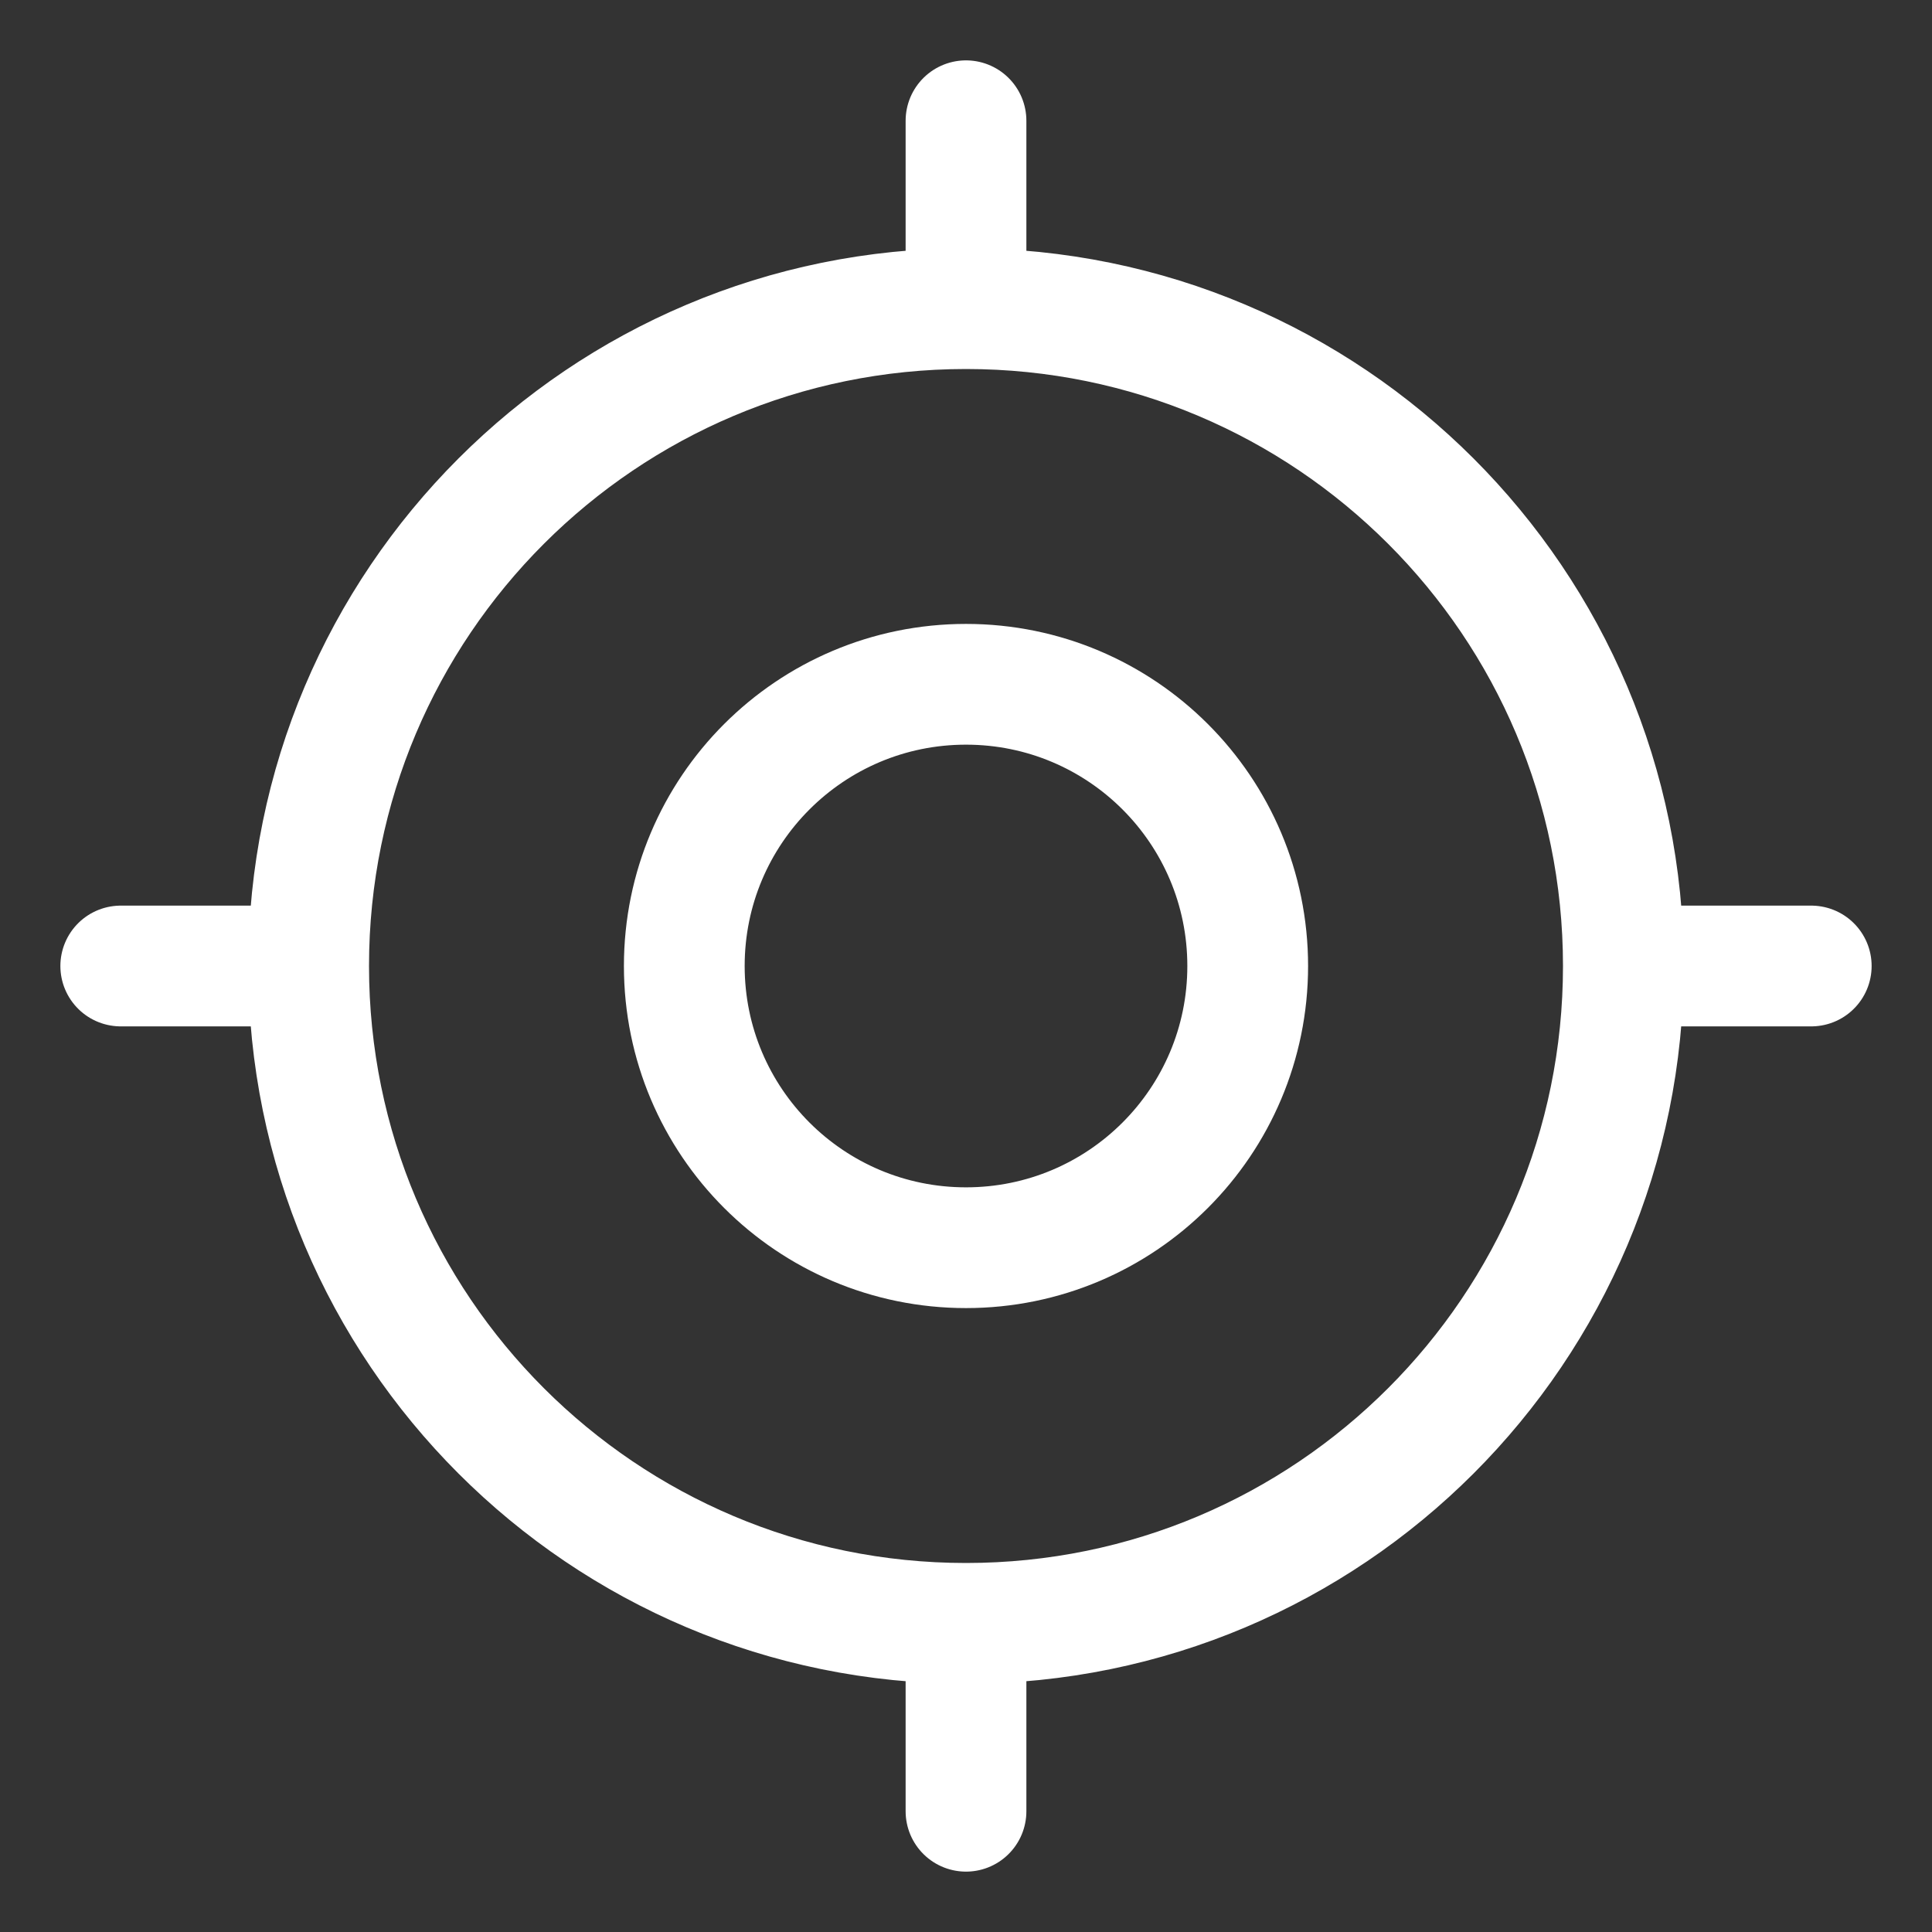
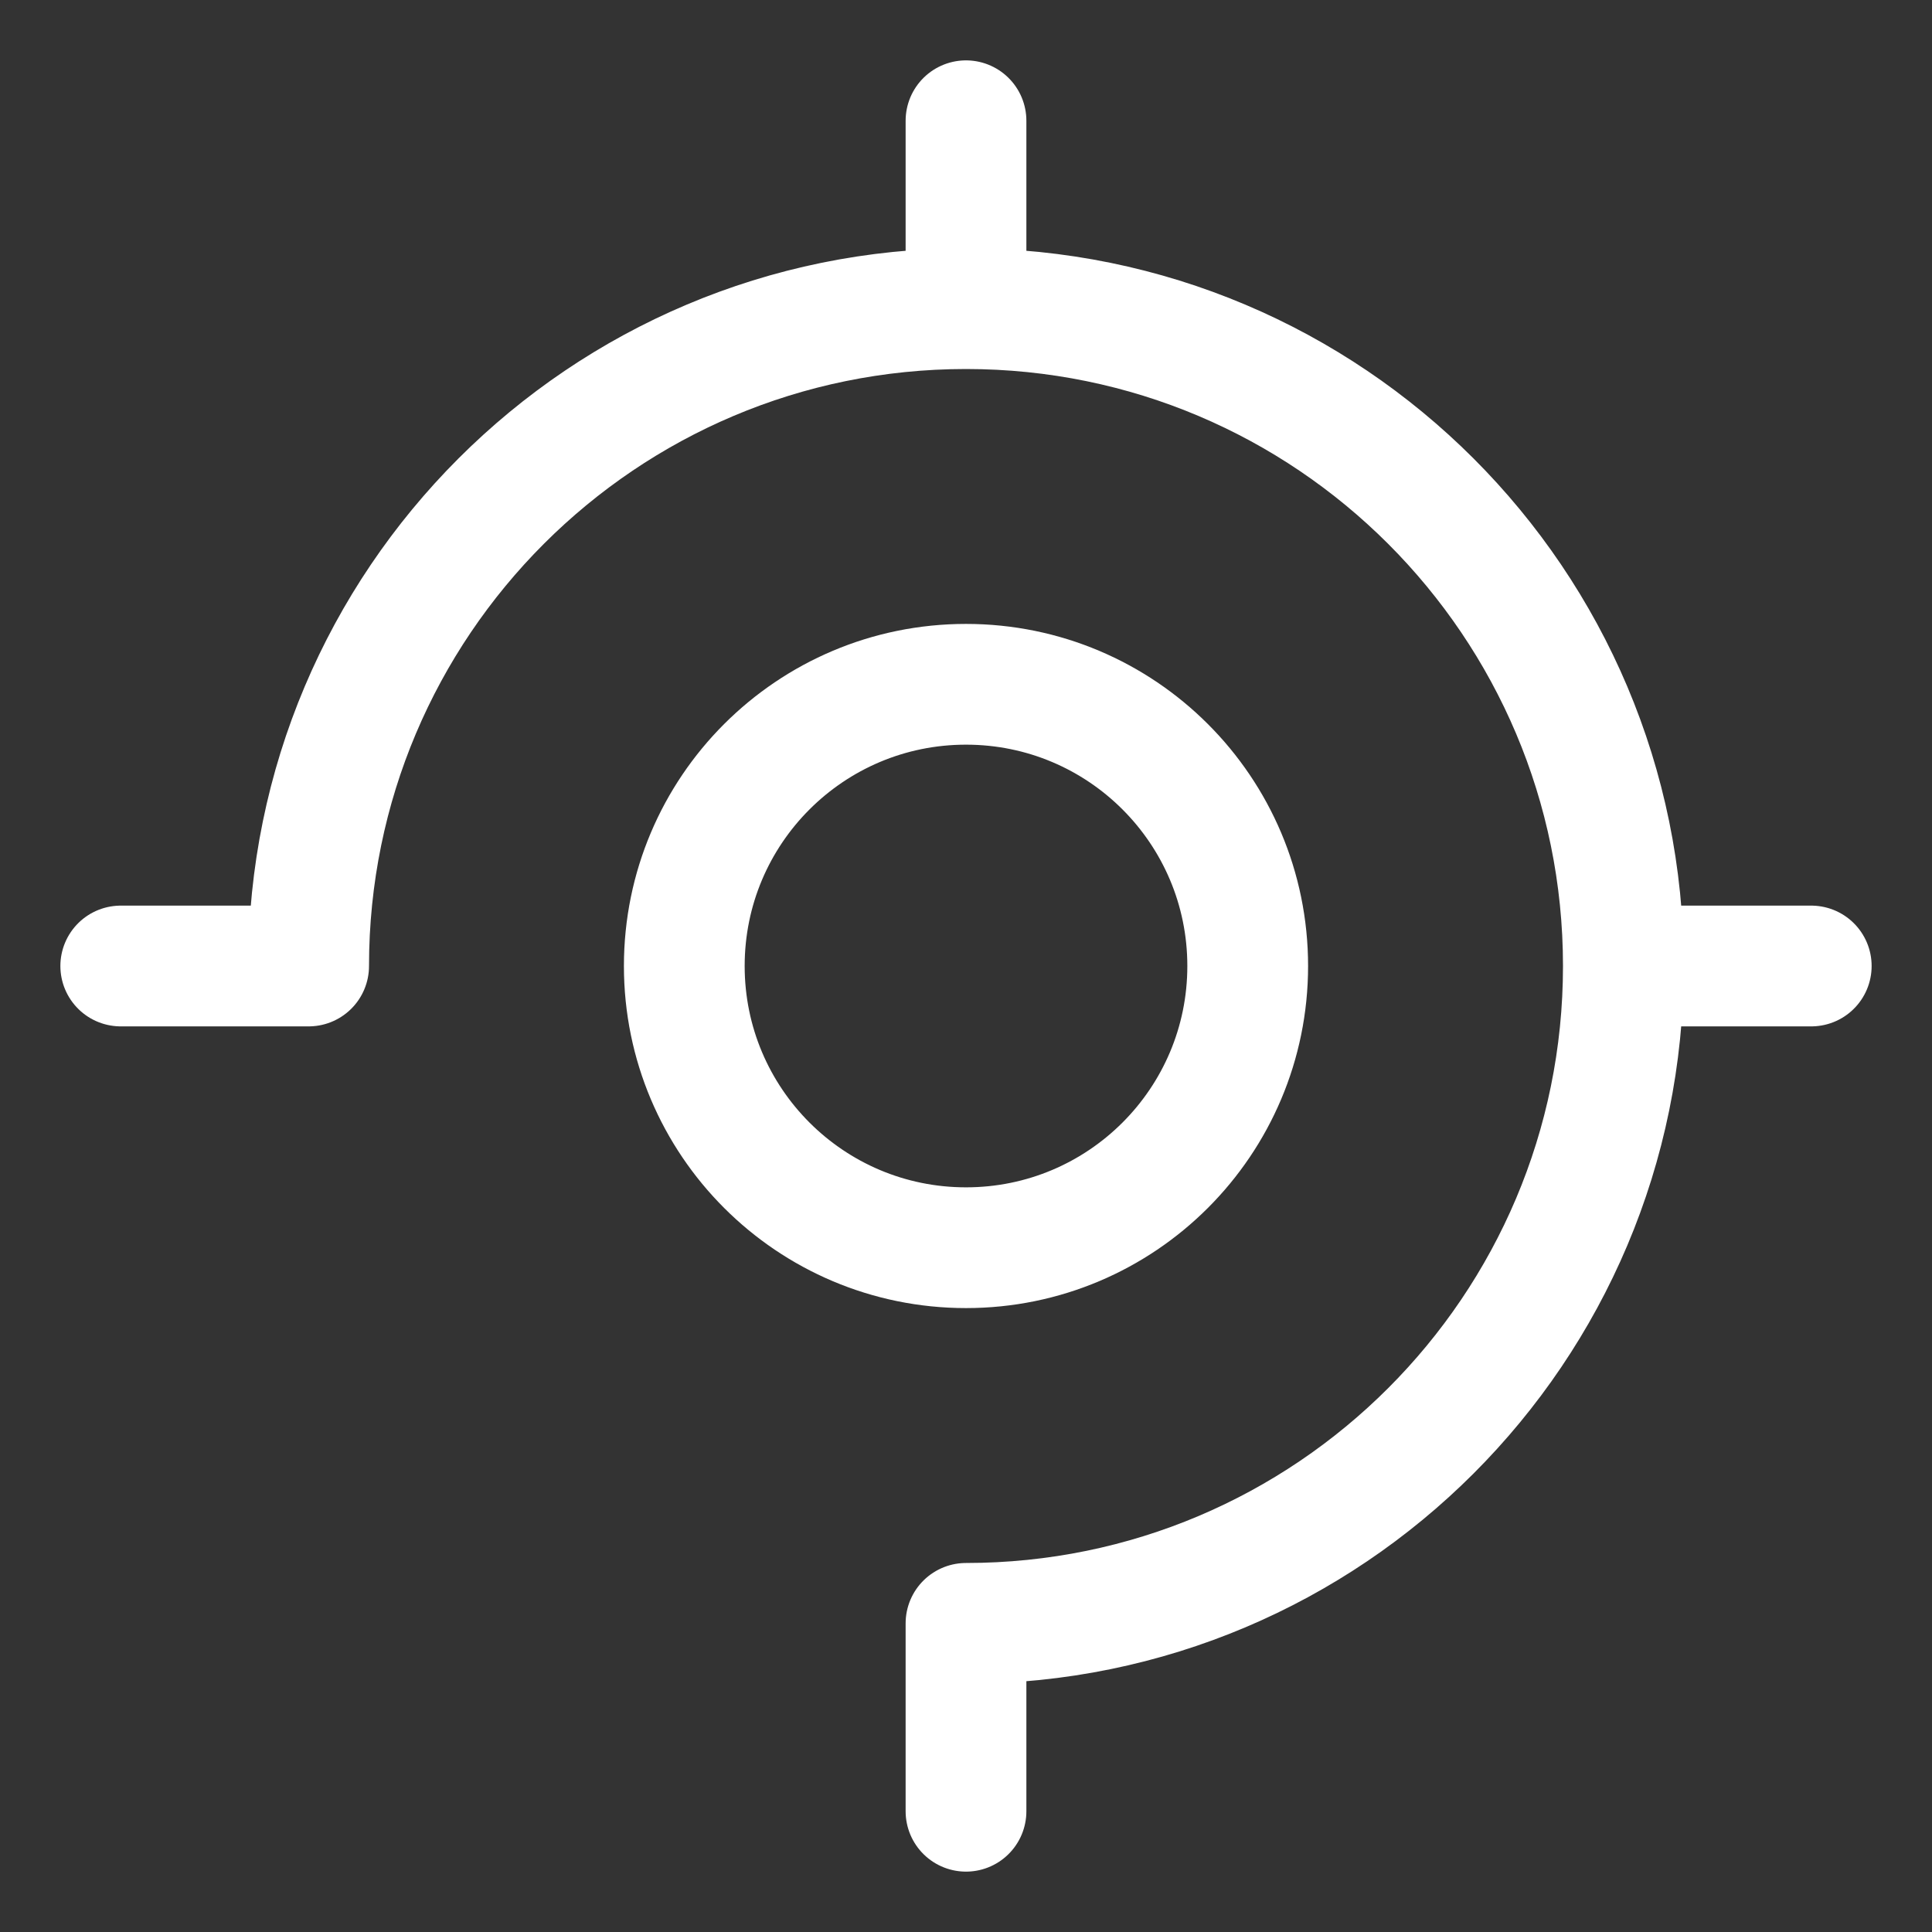
<svg xmlns="http://www.w3.org/2000/svg" width="16" height="16" viewBox="0 0 16 16" fill="none">
  <rect x="0" y="0" width="16" height="16" fill="#333333" stroke="none" />
-   <path d="M13.444 8C13.444 11.007 11.007 13.444 8 13.444M13.444 8C13.444 4.993 11.007 2.556 8 2.556M13.444 8H15M8 13.444C4.993 13.444 2.556 11.007 2.556 8M8 13.444V15M8 2.556C4.993 2.556 2.556 4.993 2.556 8M8 2.556V1M2.556 8H1M10.333 8C10.333 9.289 9.289 10.333 8 10.333C6.711 10.333 5.667 9.289 5.667 8C5.667 6.711 6.711 5.667 8 5.667C9.289 5.667 10.333 6.711 10.333 8Z" stroke="#ffffff" stroke-linecap="round" stroke-linejoin="round" />
+   <path d="M13.444 8C13.444 11.007 11.007 13.444 8 13.444M13.444 8C13.444 4.993 11.007 2.556 8 2.556M13.444 8H15M8 13.444M8 13.444V15M8 2.556C4.993 2.556 2.556 4.993 2.556 8M8 2.556V1M2.556 8H1M10.333 8C10.333 9.289 9.289 10.333 8 10.333C6.711 10.333 5.667 9.289 5.667 8C5.667 6.711 6.711 5.667 8 5.667C9.289 5.667 10.333 6.711 10.333 8Z" stroke="#ffffff" stroke-linecap="round" stroke-linejoin="round" />
</svg>